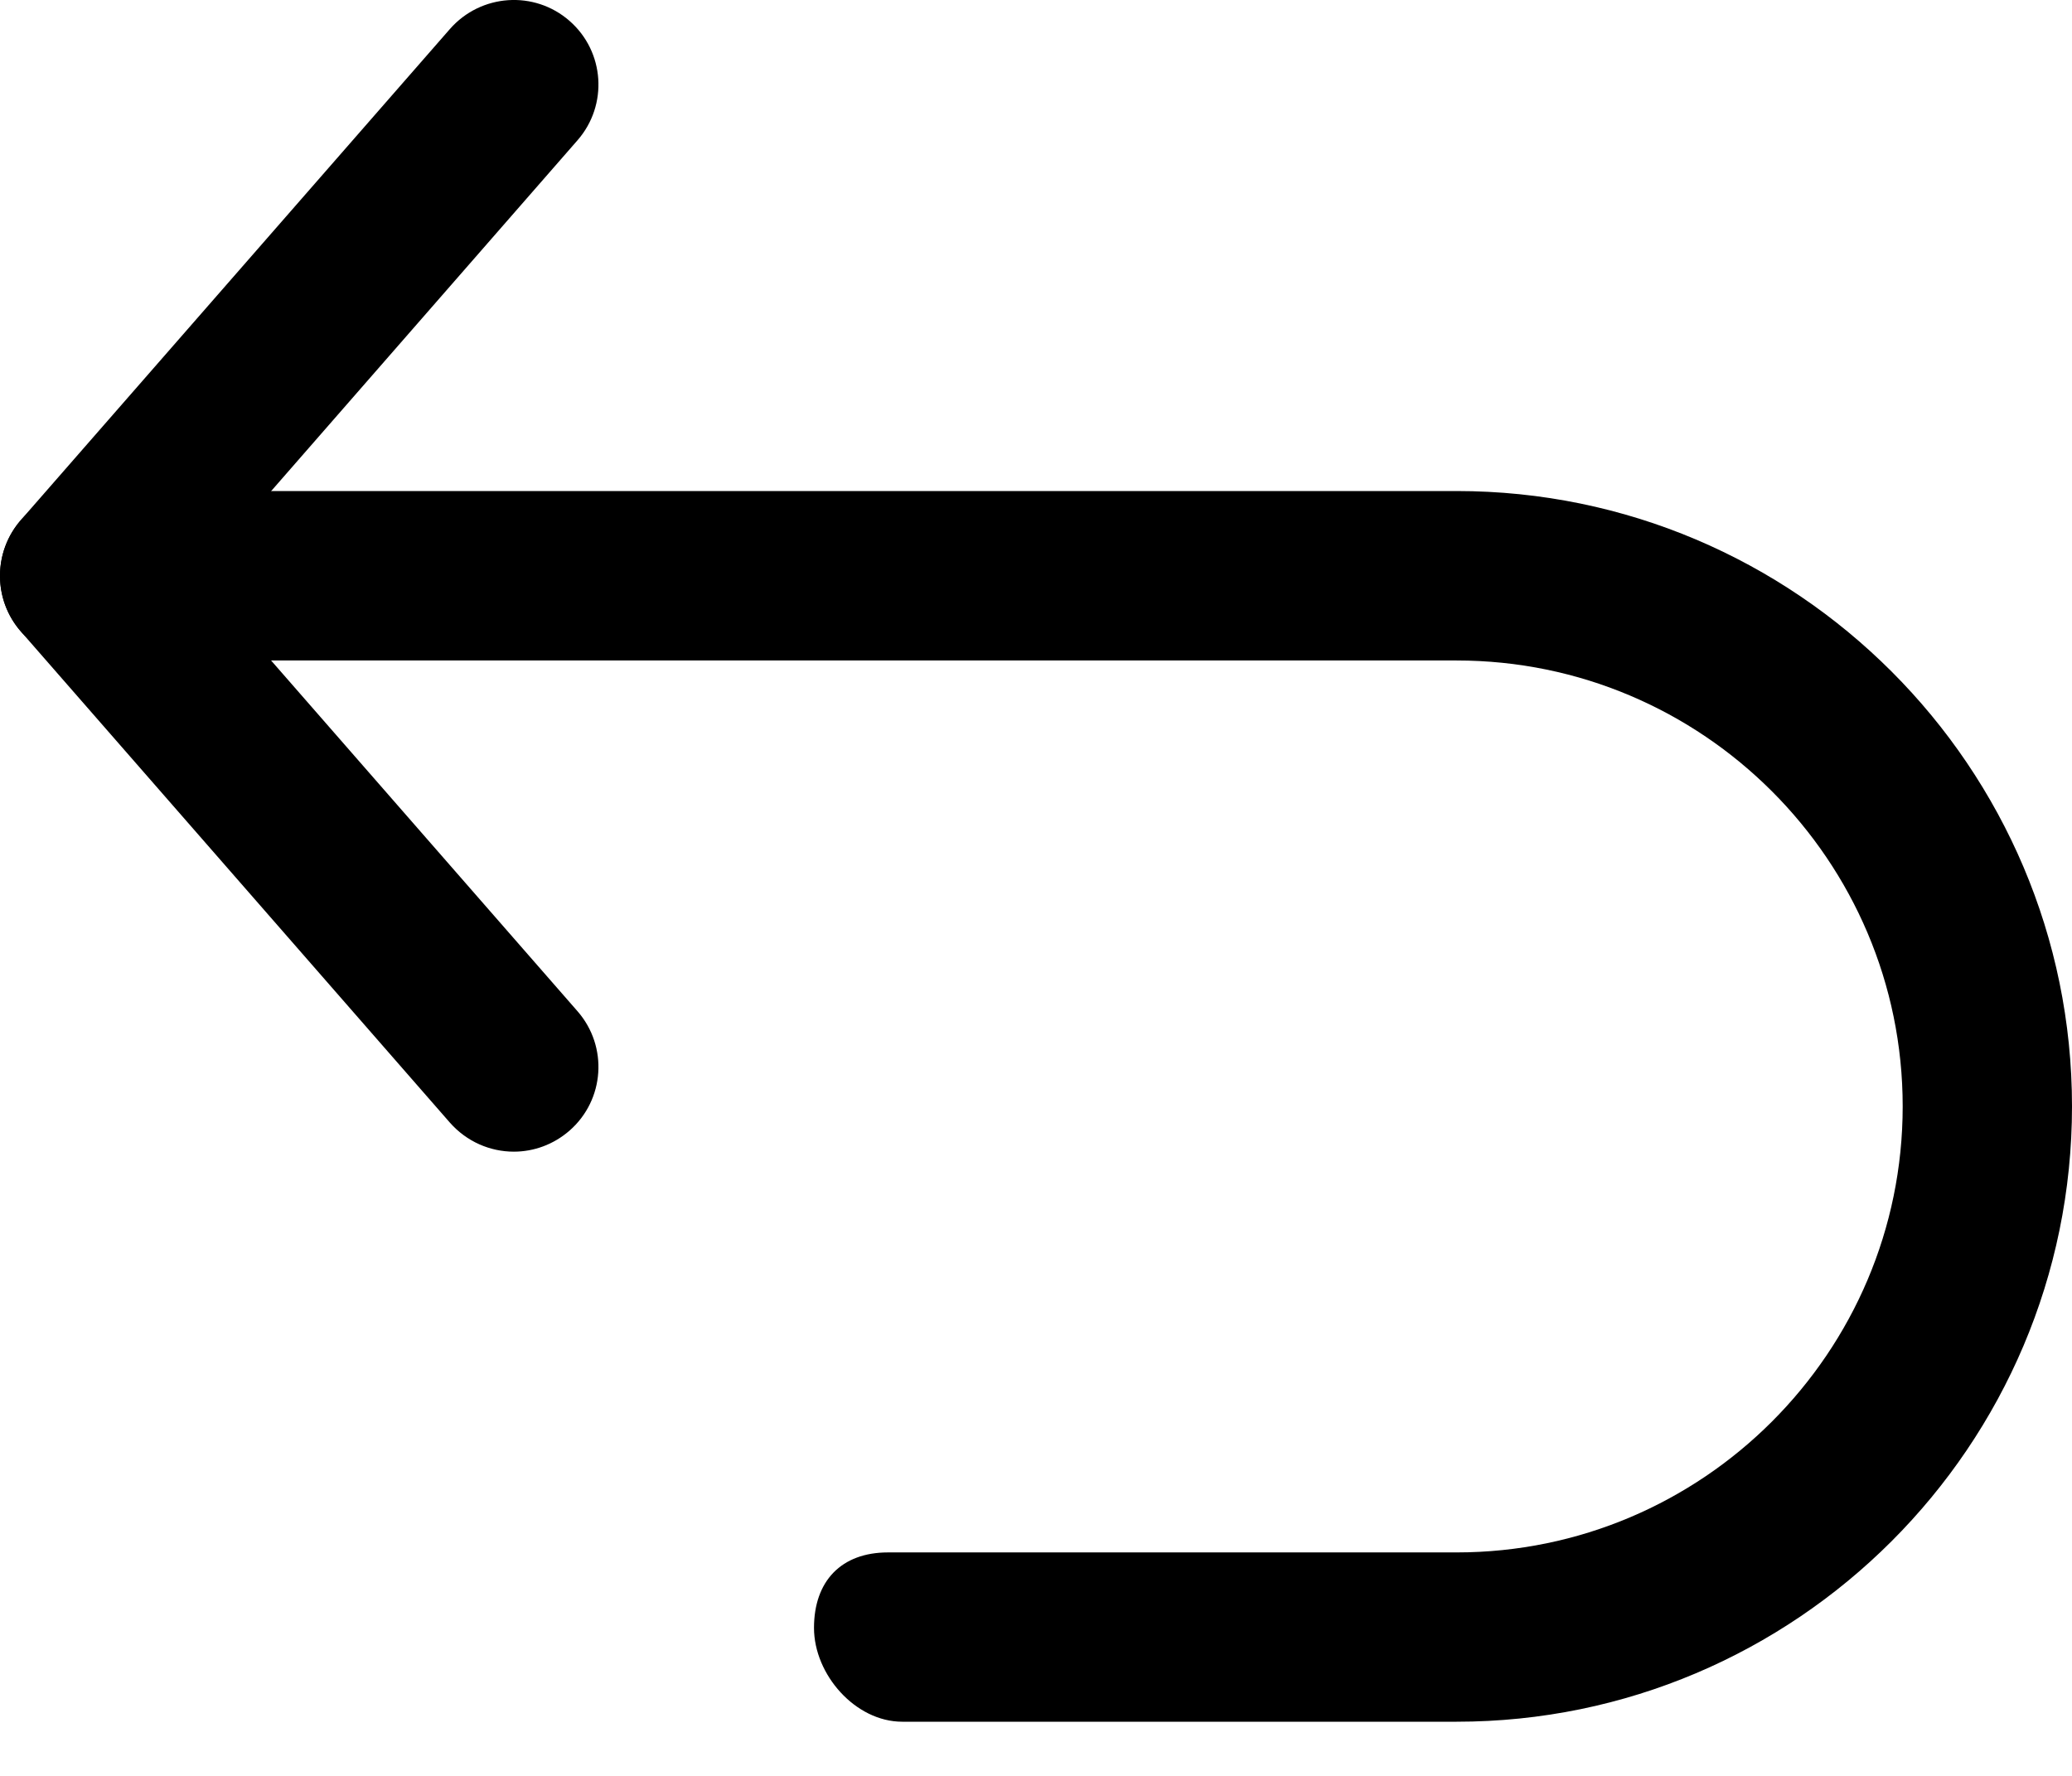
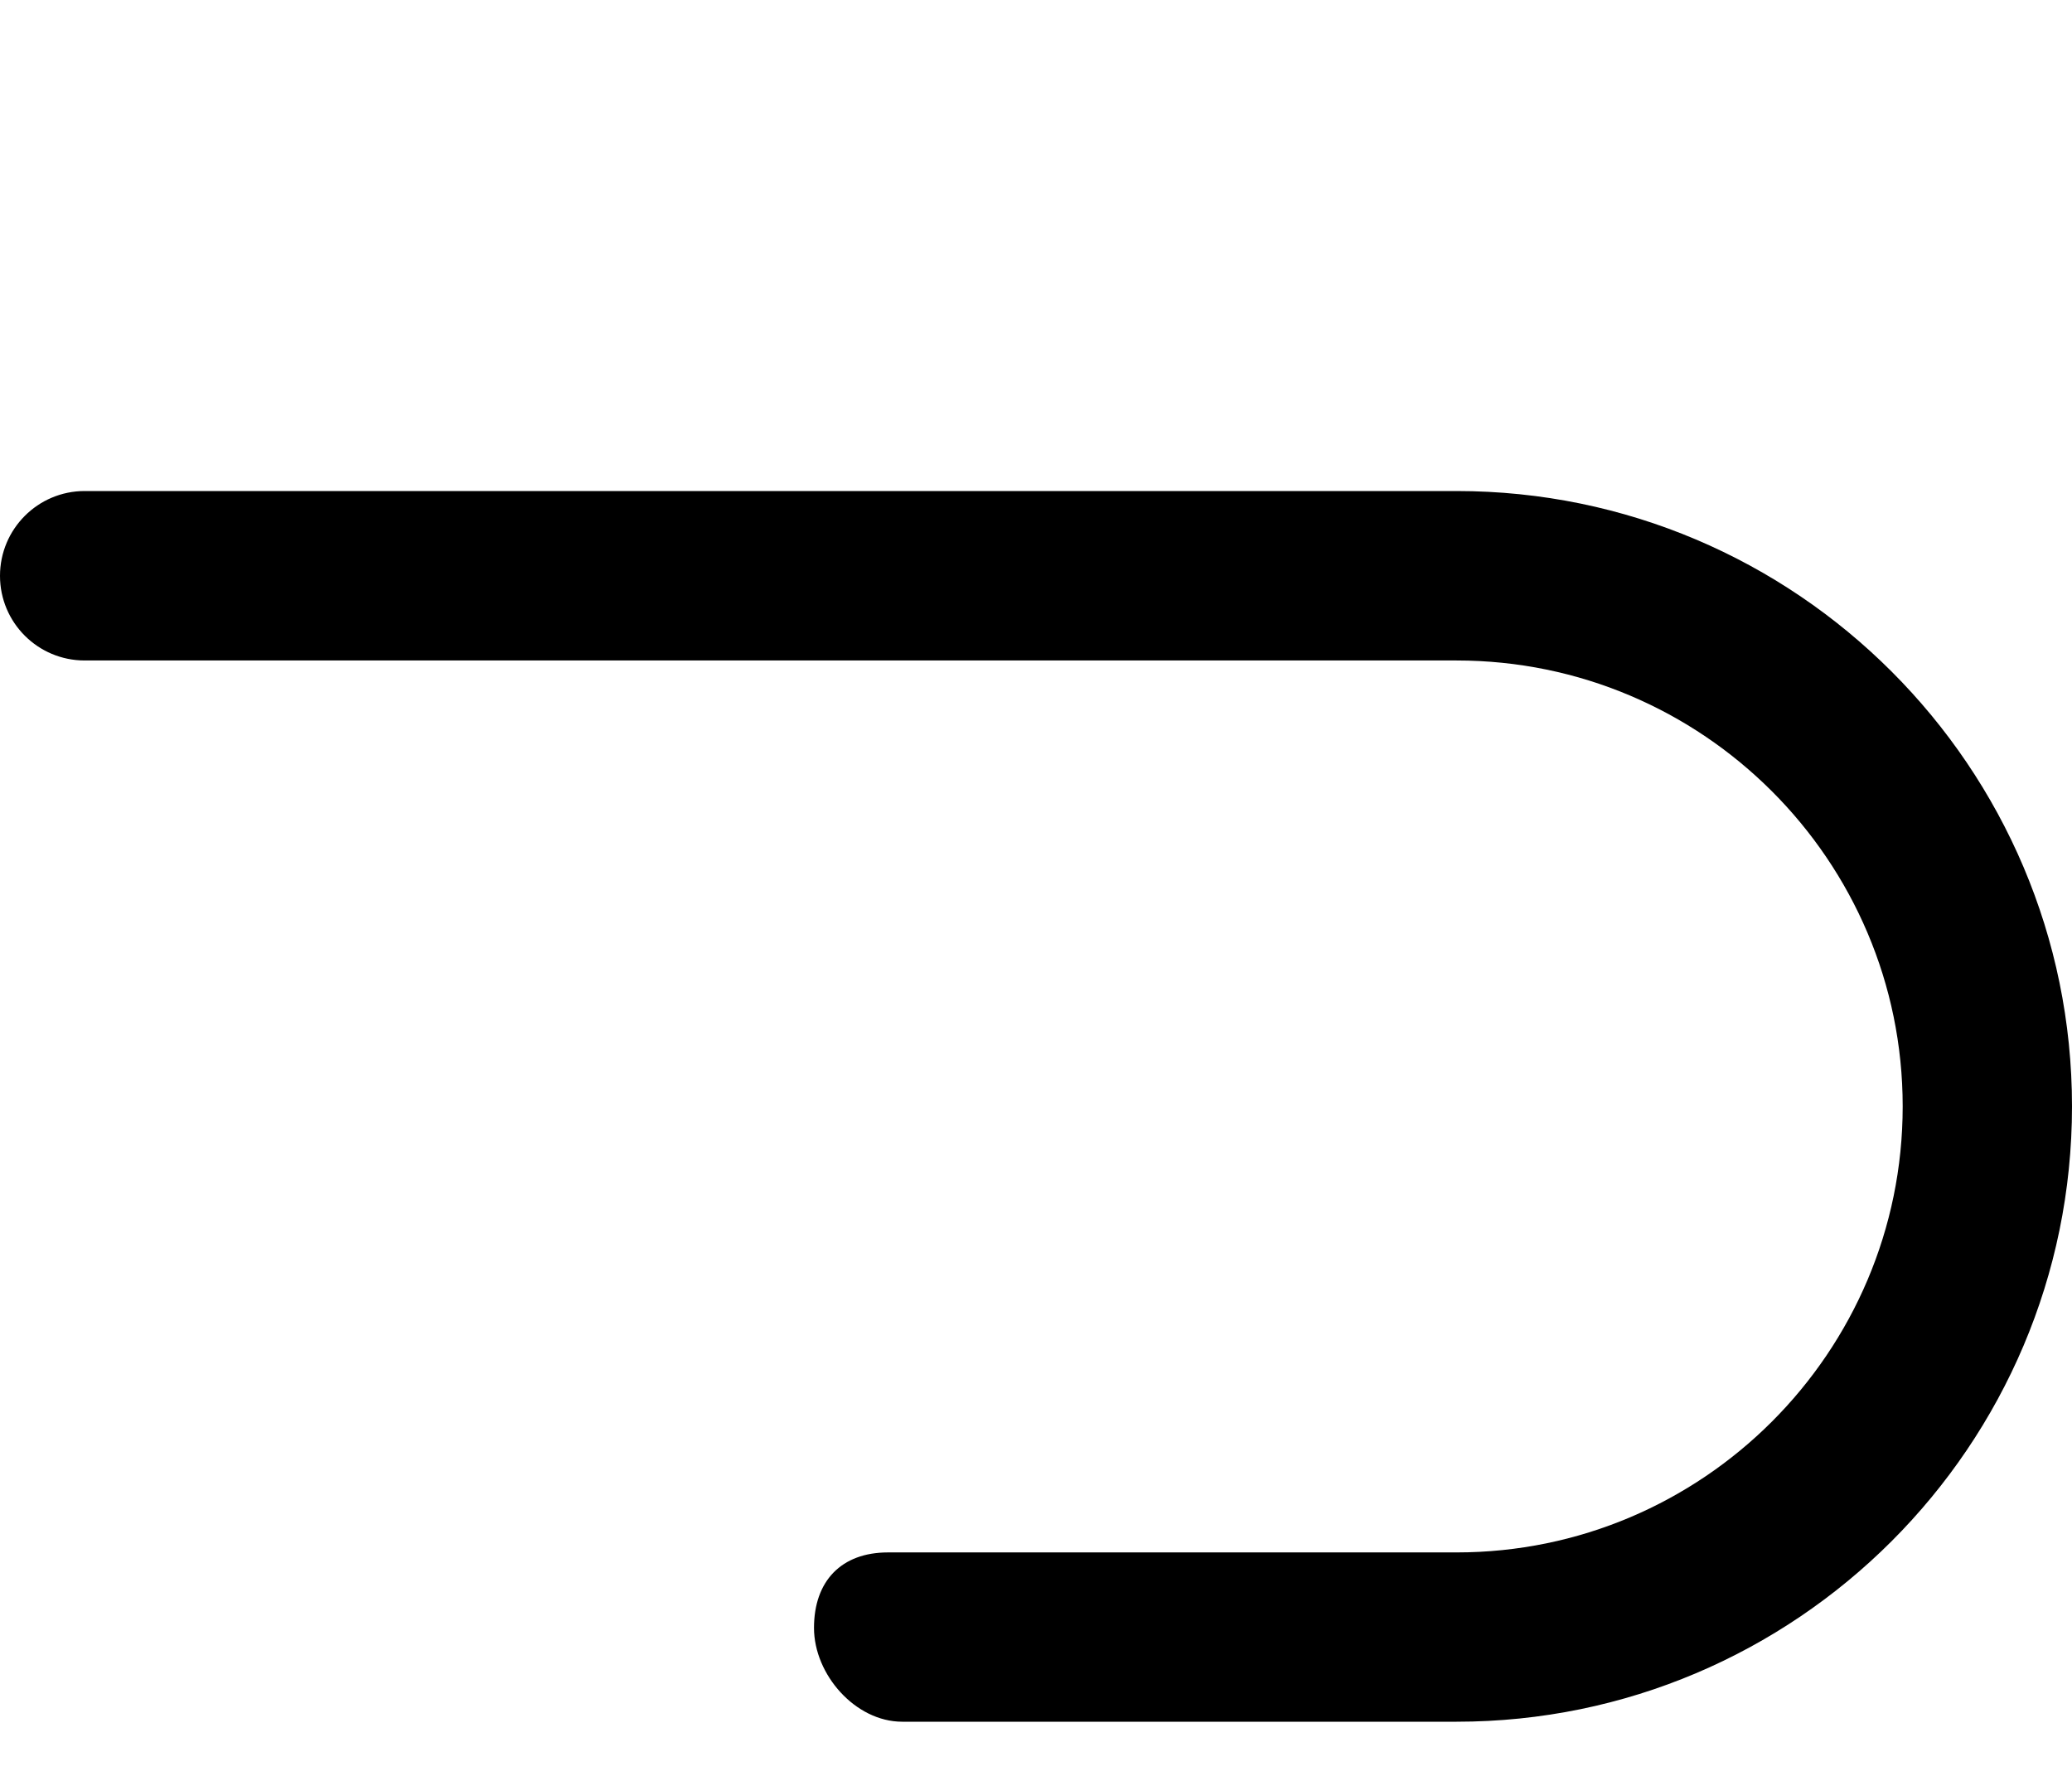
<svg xmlns="http://www.w3.org/2000/svg" width="14" height="12" viewBox="0 0 14 12" fill="none">
-   <path d="M3.902 6.833L1.332 3.891L3.902 0.948C4.11 0.71 4.086 0.349 3.848 0.141C3.61 -0.067 3.249 -0.042 3.04 0.196L0.141 3.514C-0.047 3.73 -0.047 4.052 0.141 4.267L3.04 7.586C3.154 7.715 3.312 7.782 3.472 7.782C3.605 7.782 3.739 7.735 3.848 7.64C4.086 7.432 4.11 7.071 3.902 6.833Z" fill="black" />
  <path d="M9.842 3.318H0.572C0.256 3.318 0 3.575 0 3.891C0 4.207 0.256 4.463 0.572 4.463H9.842C11.504 4.463 12.856 5.815 12.856 7.476C12.856 9.138 11.504 10.49 9.842 10.49H6C5.684 10.49 5.5 10.684 5.5 11C5.5 11.316 5.78 11.634 6.096 11.634H9.842C12.134 11.634 14 9.769 14 7.476C14 5.184 12.135 3.318 9.842 3.318Z" fill="black" />
</svg>